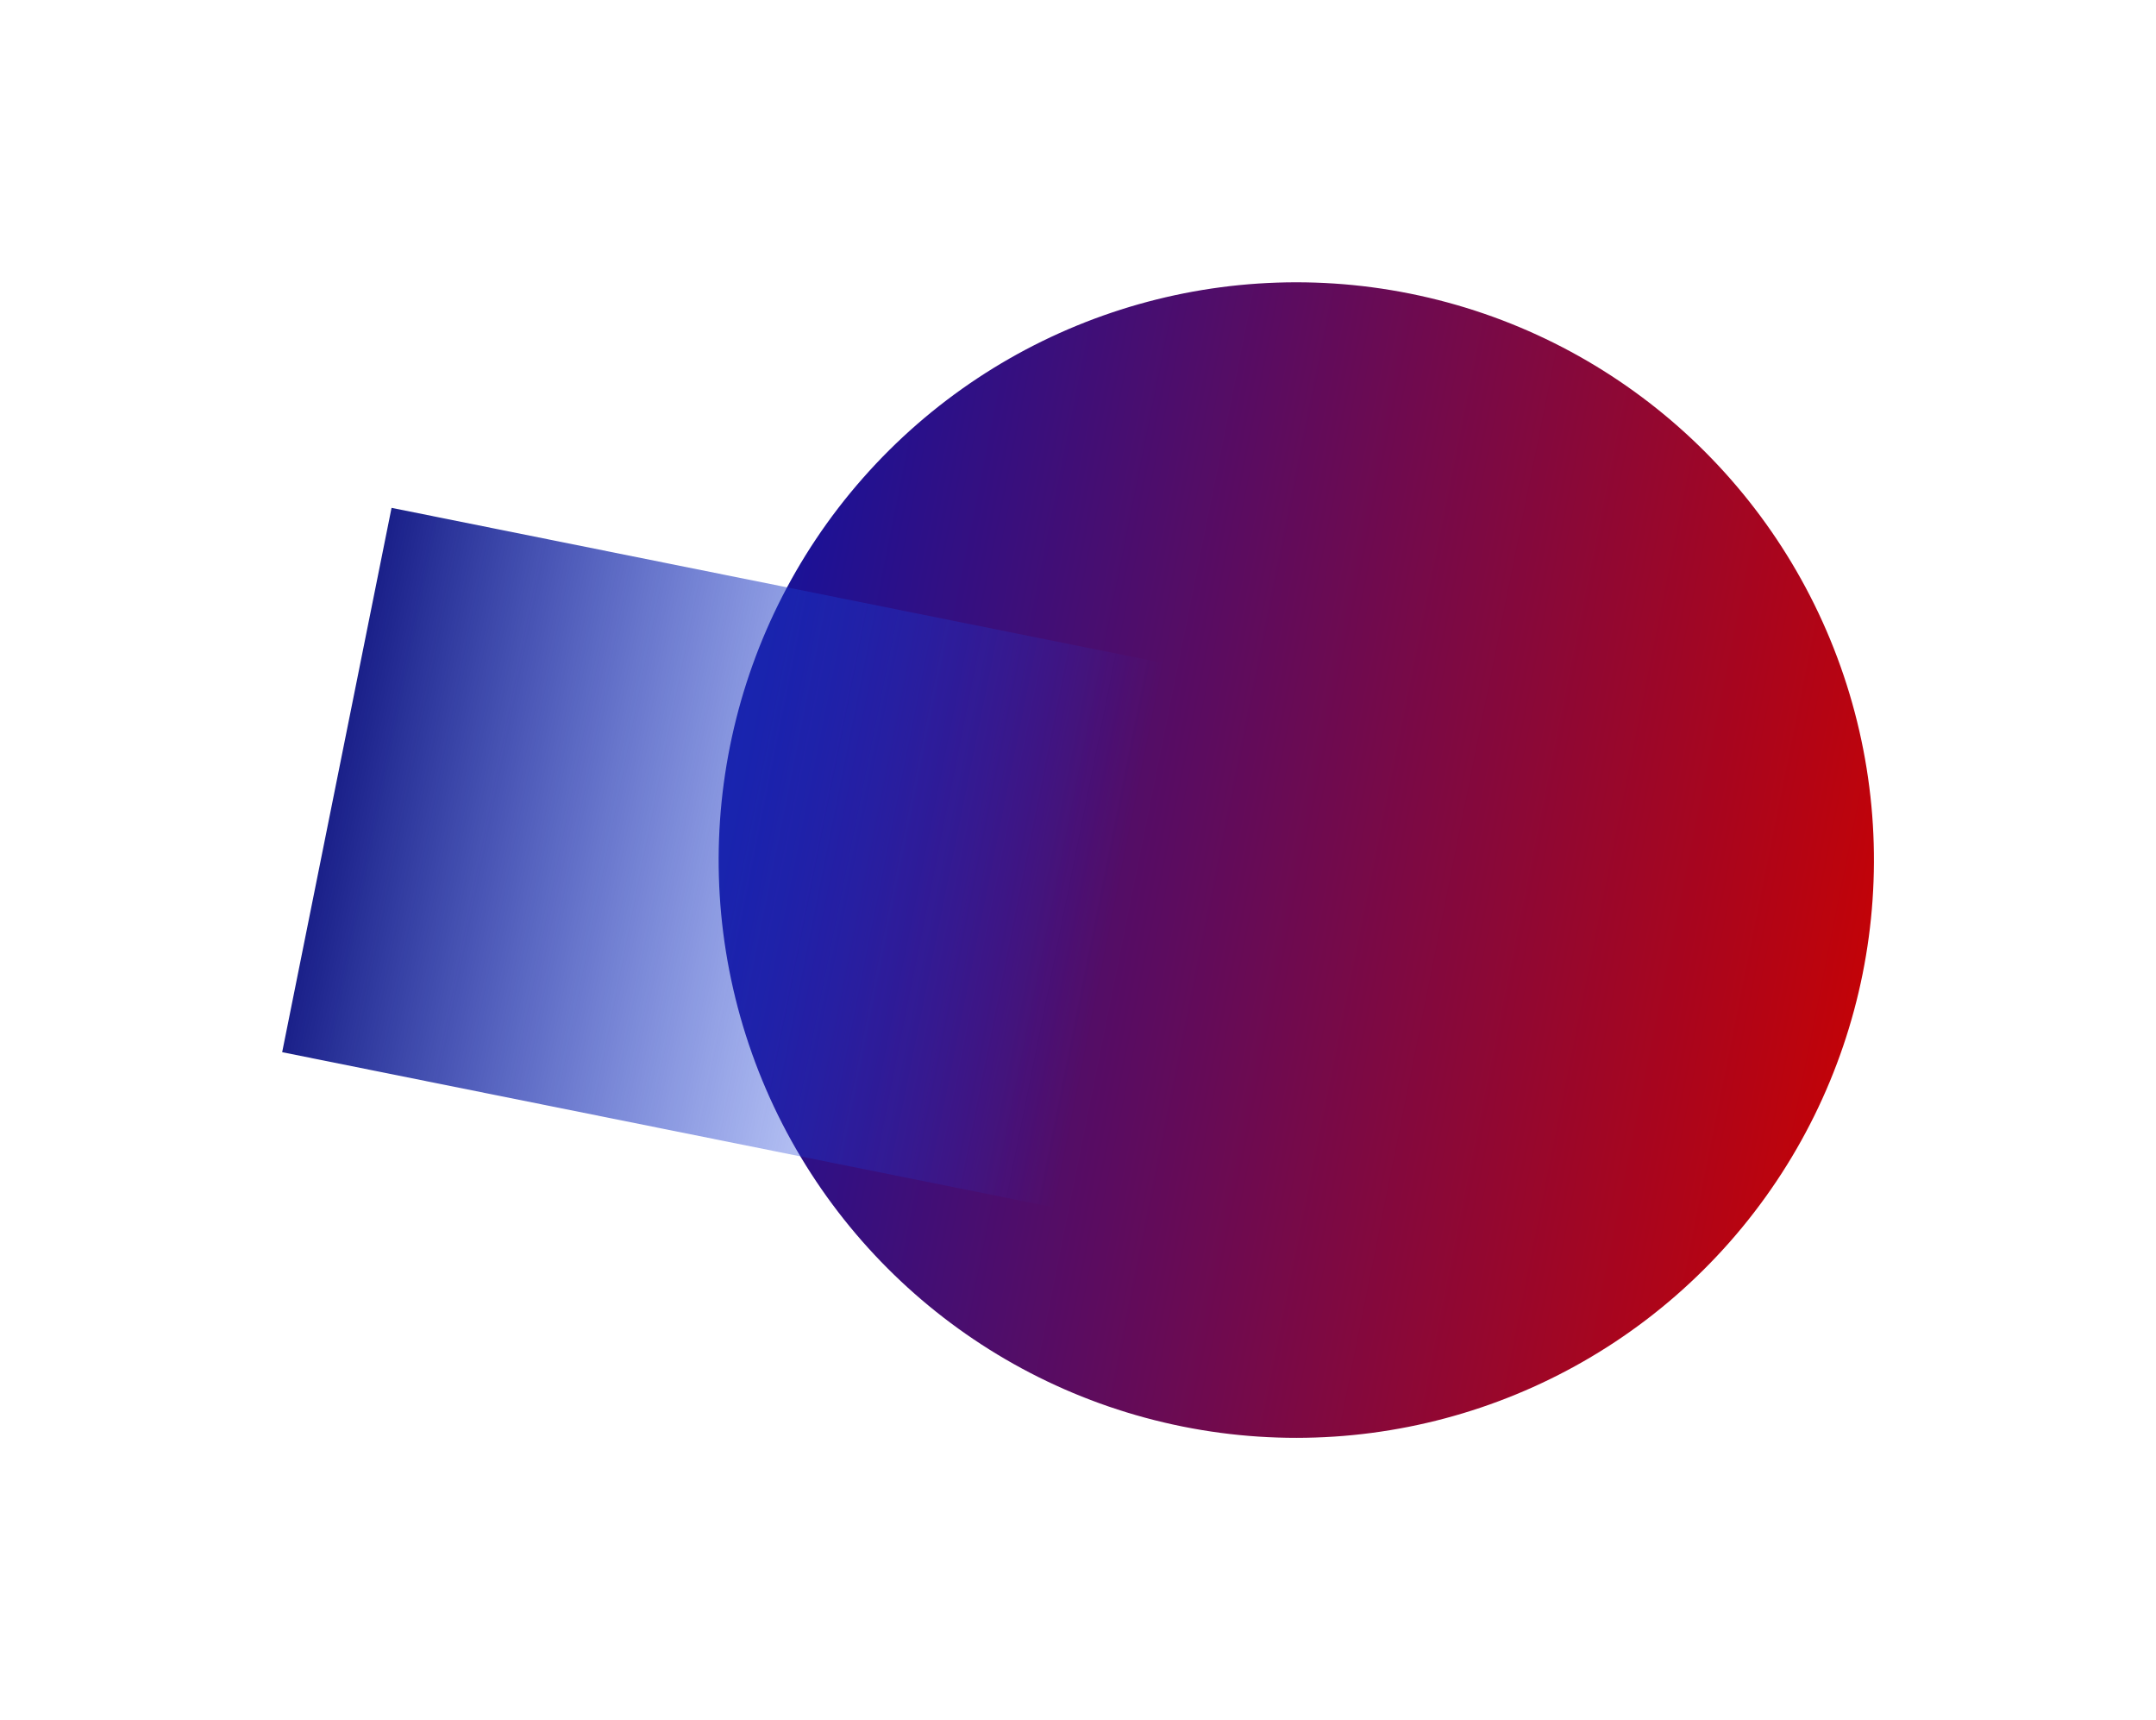
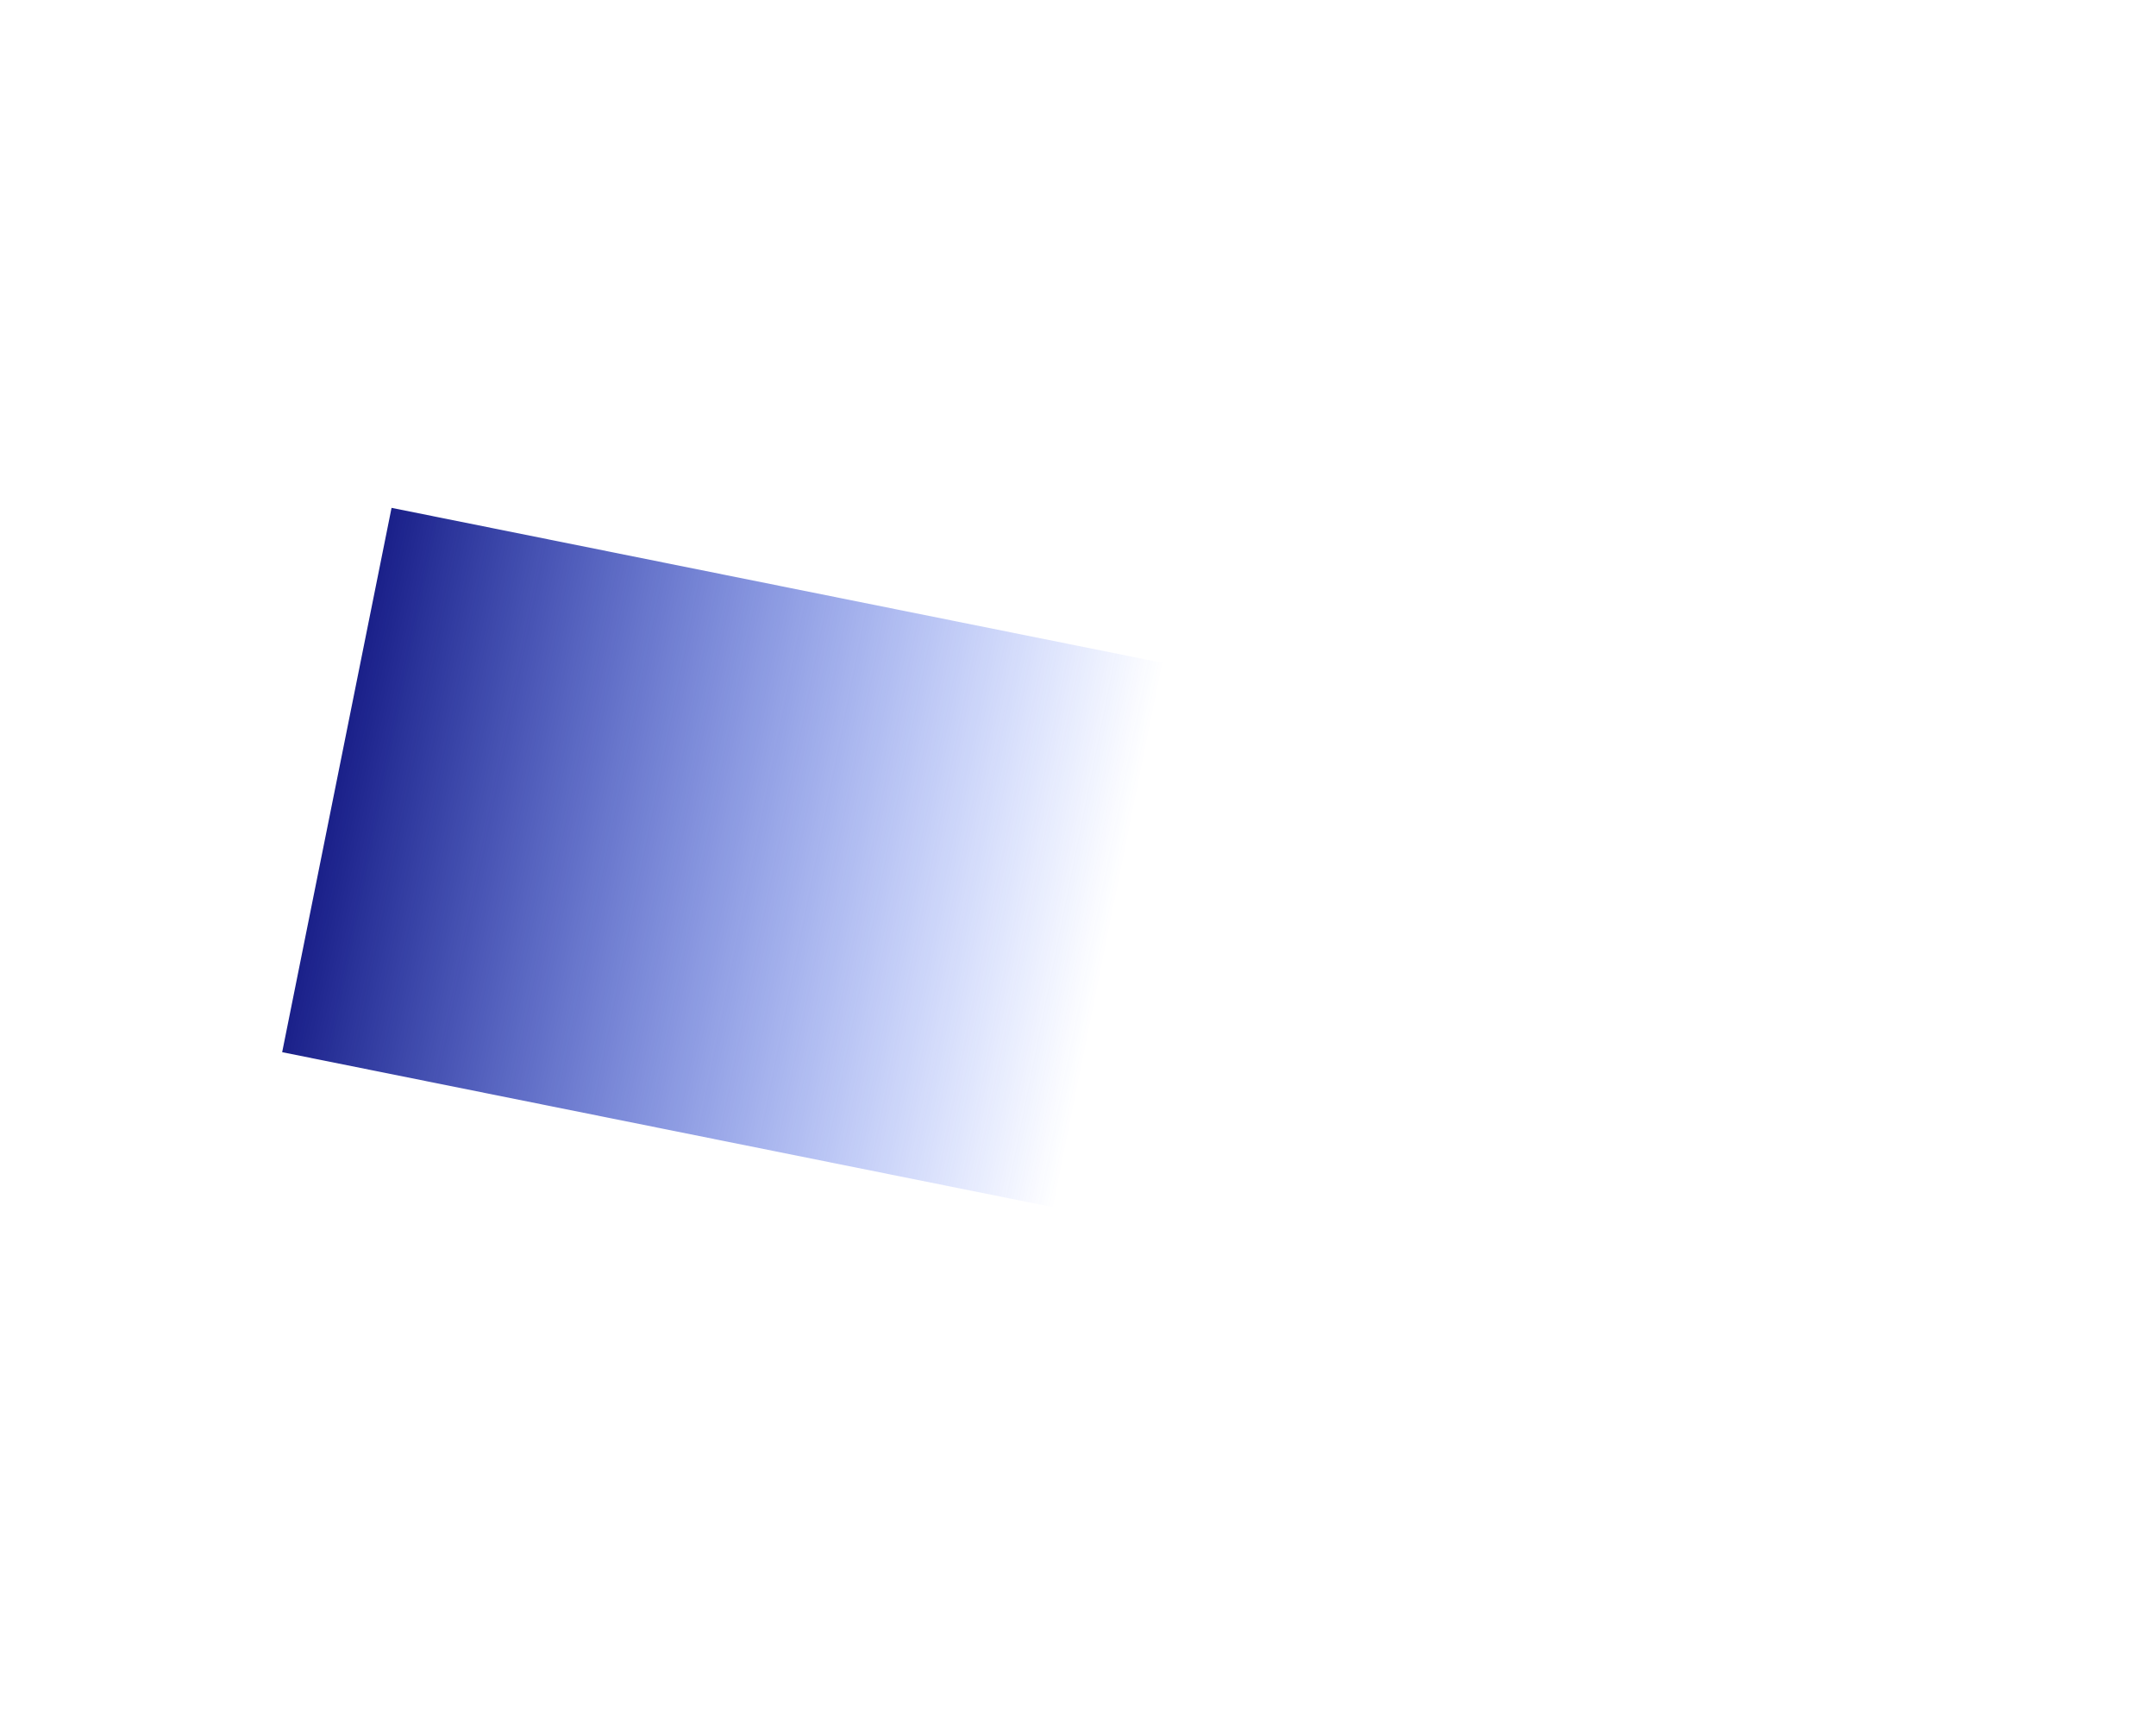
<svg xmlns="http://www.w3.org/2000/svg" width="3549" height="2831" viewBox="0 0 3549 2831" fill="none">
  <g filter="url(#filter0_f_1644_209)">
-     <circle cx="2133.84" cy="1415.46" r="950.858" transform="rotate(101.365 2133.84 1415.46)" fill="url(#paint0_linear_1644_209)" />
-   </g>
+     </g>
  <g filter="url(#filter1_f_1644_209)">
    <rect x="1915.53" y="1091.27" width="913.752" height="1296.41" transform="rotate(101.365 1915.53 1091.27)" fill="url(#paint1_linear_1644_209)" />
  </g>
  <defs>
    <filter id="filter0_f_1644_209" x="718.962" y="0.581" width="2829.75" height="2829.75" filterUnits="userSpaceOnUse" color-interpolation-filters="sRGB">
      <feFlood flood-opacity="0" result="BackgroundImageFix" />
      <feBlend mode="normal" in="SourceGraphic" in2="BackgroundImageFix" result="shape" />
      <feGaussianBlur stdDeviation="231.917" result="effect1_foregroundBlur_1644_209" />
    </filter>
    <filter id="filter1_f_1644_209" x="0.634" y="371.963" width="2378.73" height="2078.98" filterUnits="userSpaceOnUse" color-interpolation-filters="sRGB">
      <feFlood flood-opacity="0" result="BackgroundImageFix" />
      <feBlend mode="normal" in="SourceGraphic" in2="BackgroundImageFix" result="shape" />
      <feGaussianBlur stdDeviation="231.917" result="effect1_foregroundBlur_1644_209" />
    </filter>
    <linearGradient id="paint0_linear_1644_209" x1="2133.84" y1="464.599" x2="2133.84" y2="2366.32" gradientUnits="userSpaceOnUse">
      <stop stop-color="#C20308" />
      <stop offset="1" stop-color="#17129A" />
    </linearGradient>
    <linearGradient id="paint1_linear_1644_209" x1="2372.4" y1="1091.27" x2="2372.4" y2="2387.69" gradientUnits="userSpaceOnUse">
      <stop stop-color="#184BFF" stop-opacity="0" />
      <stop offset="1" stop-color="#1A2089" />
    </linearGradient>
  </defs>
</svg>